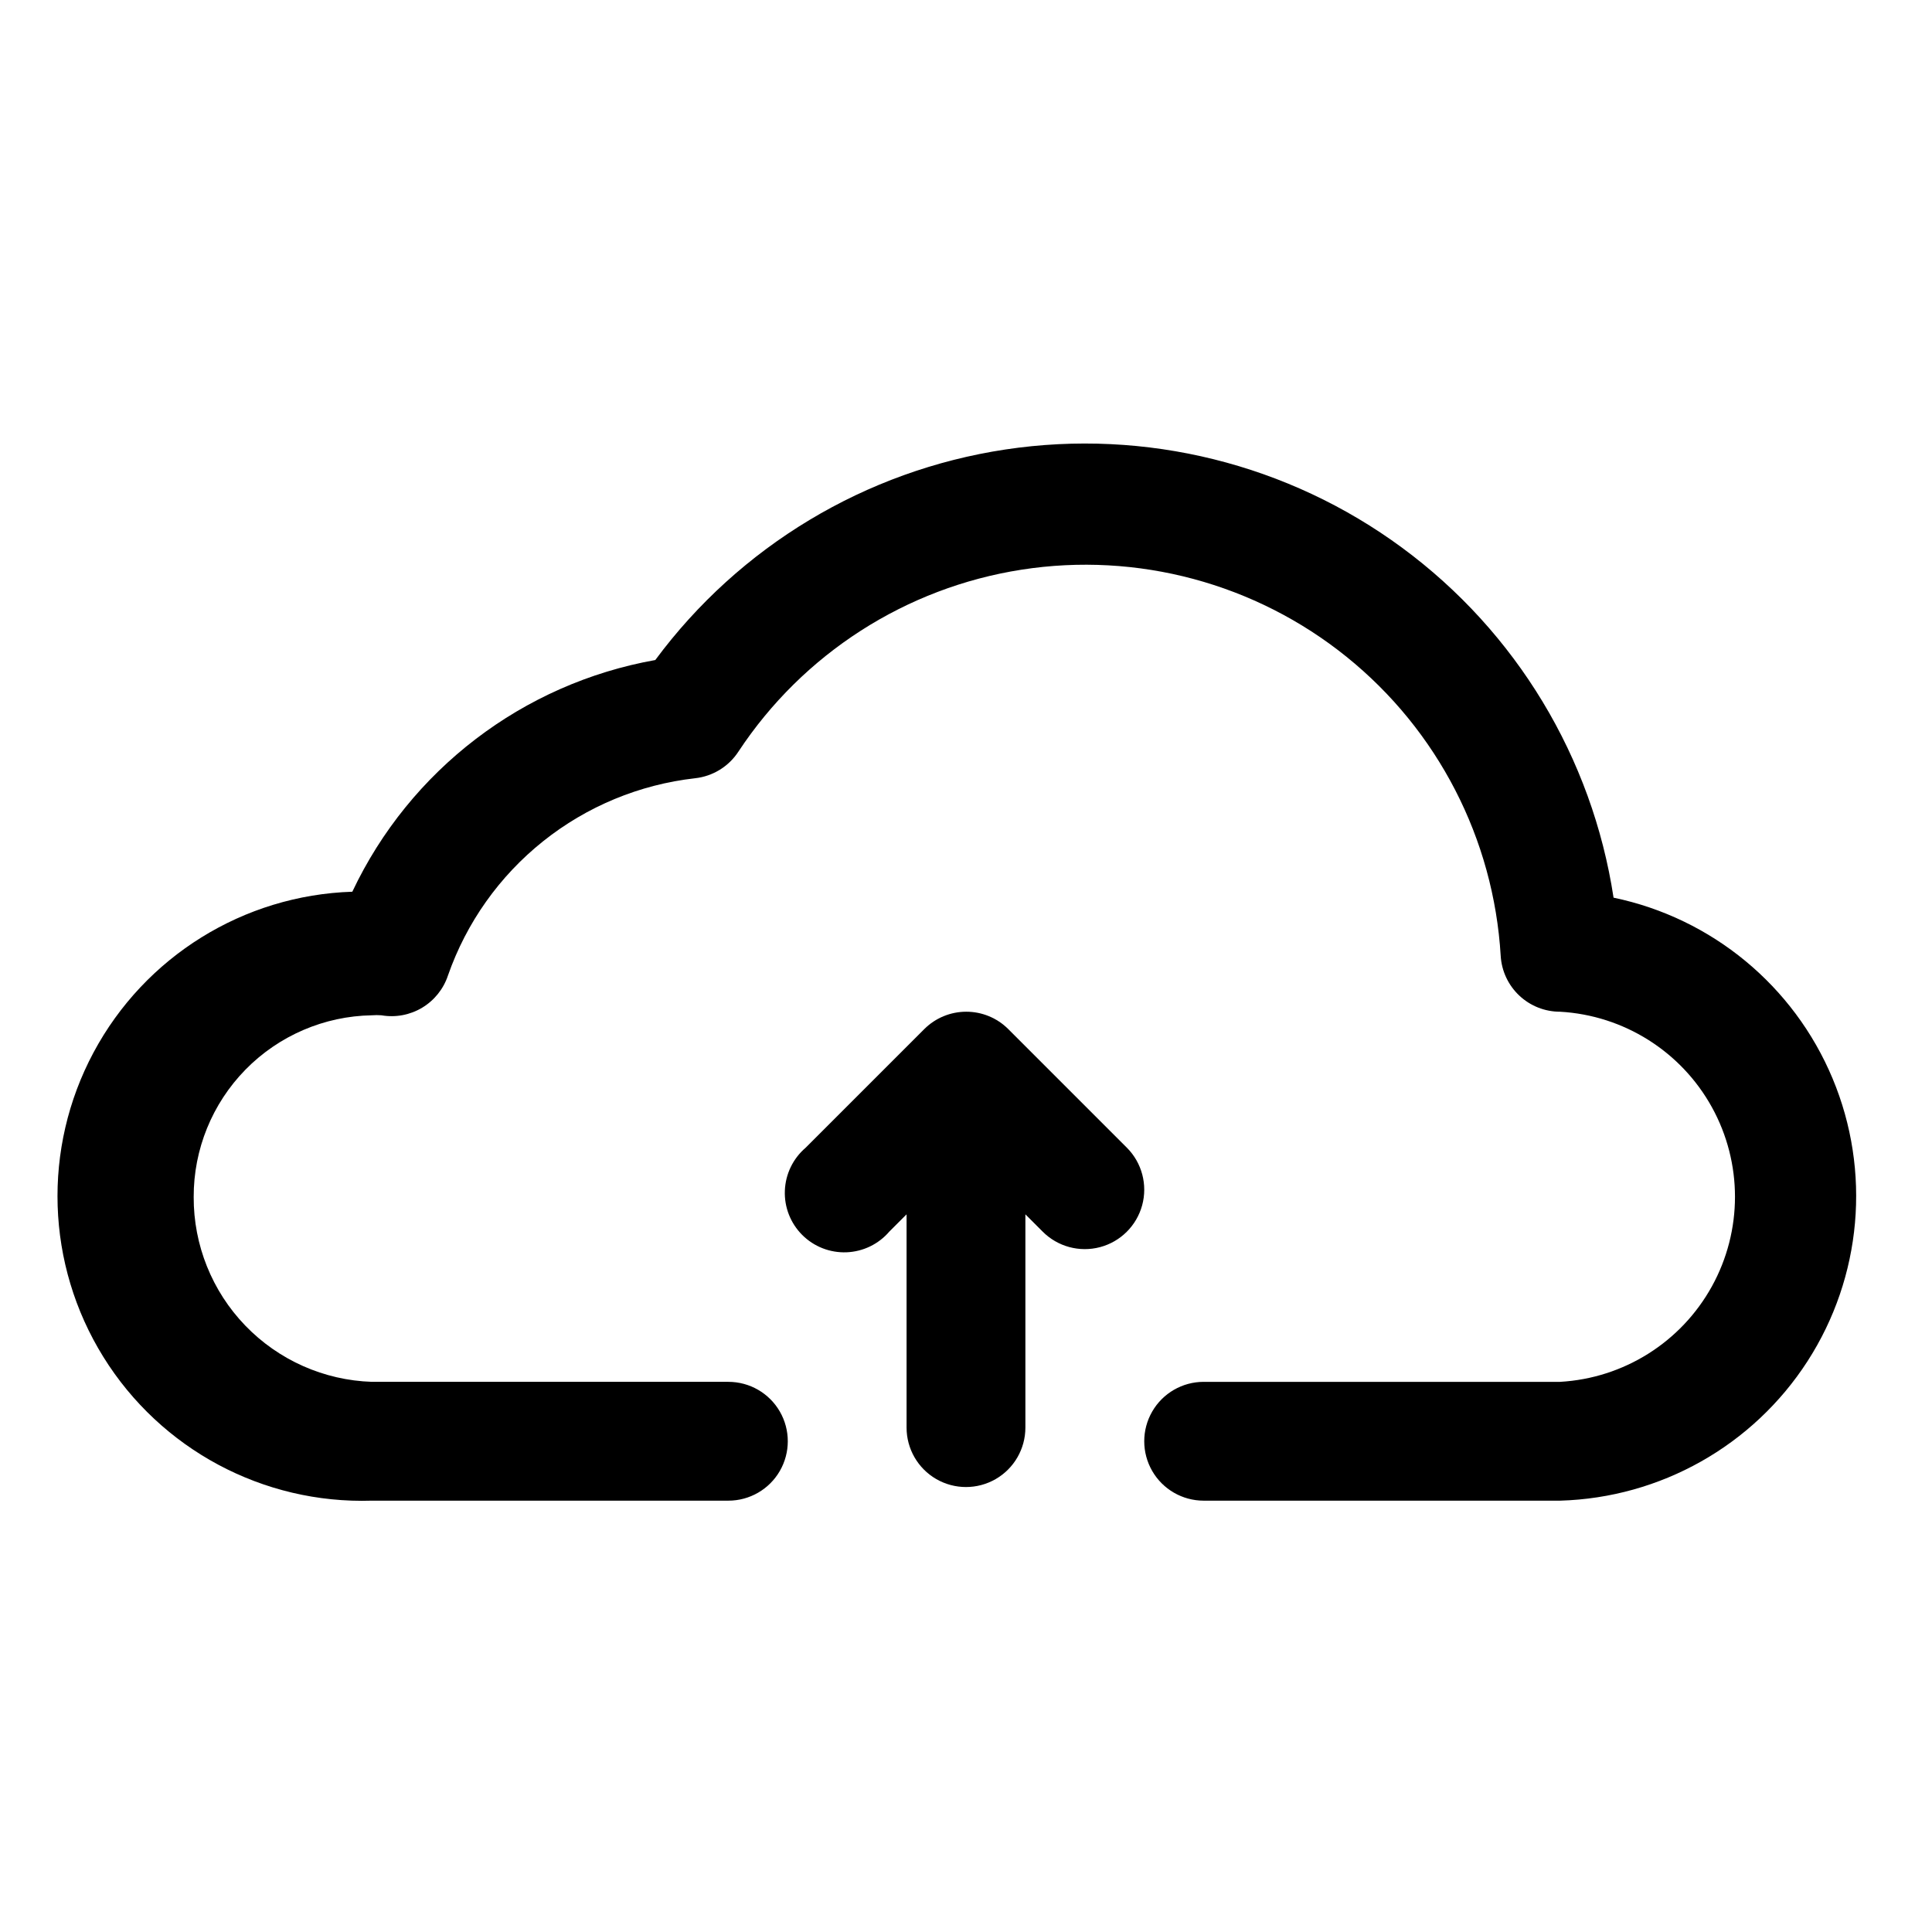
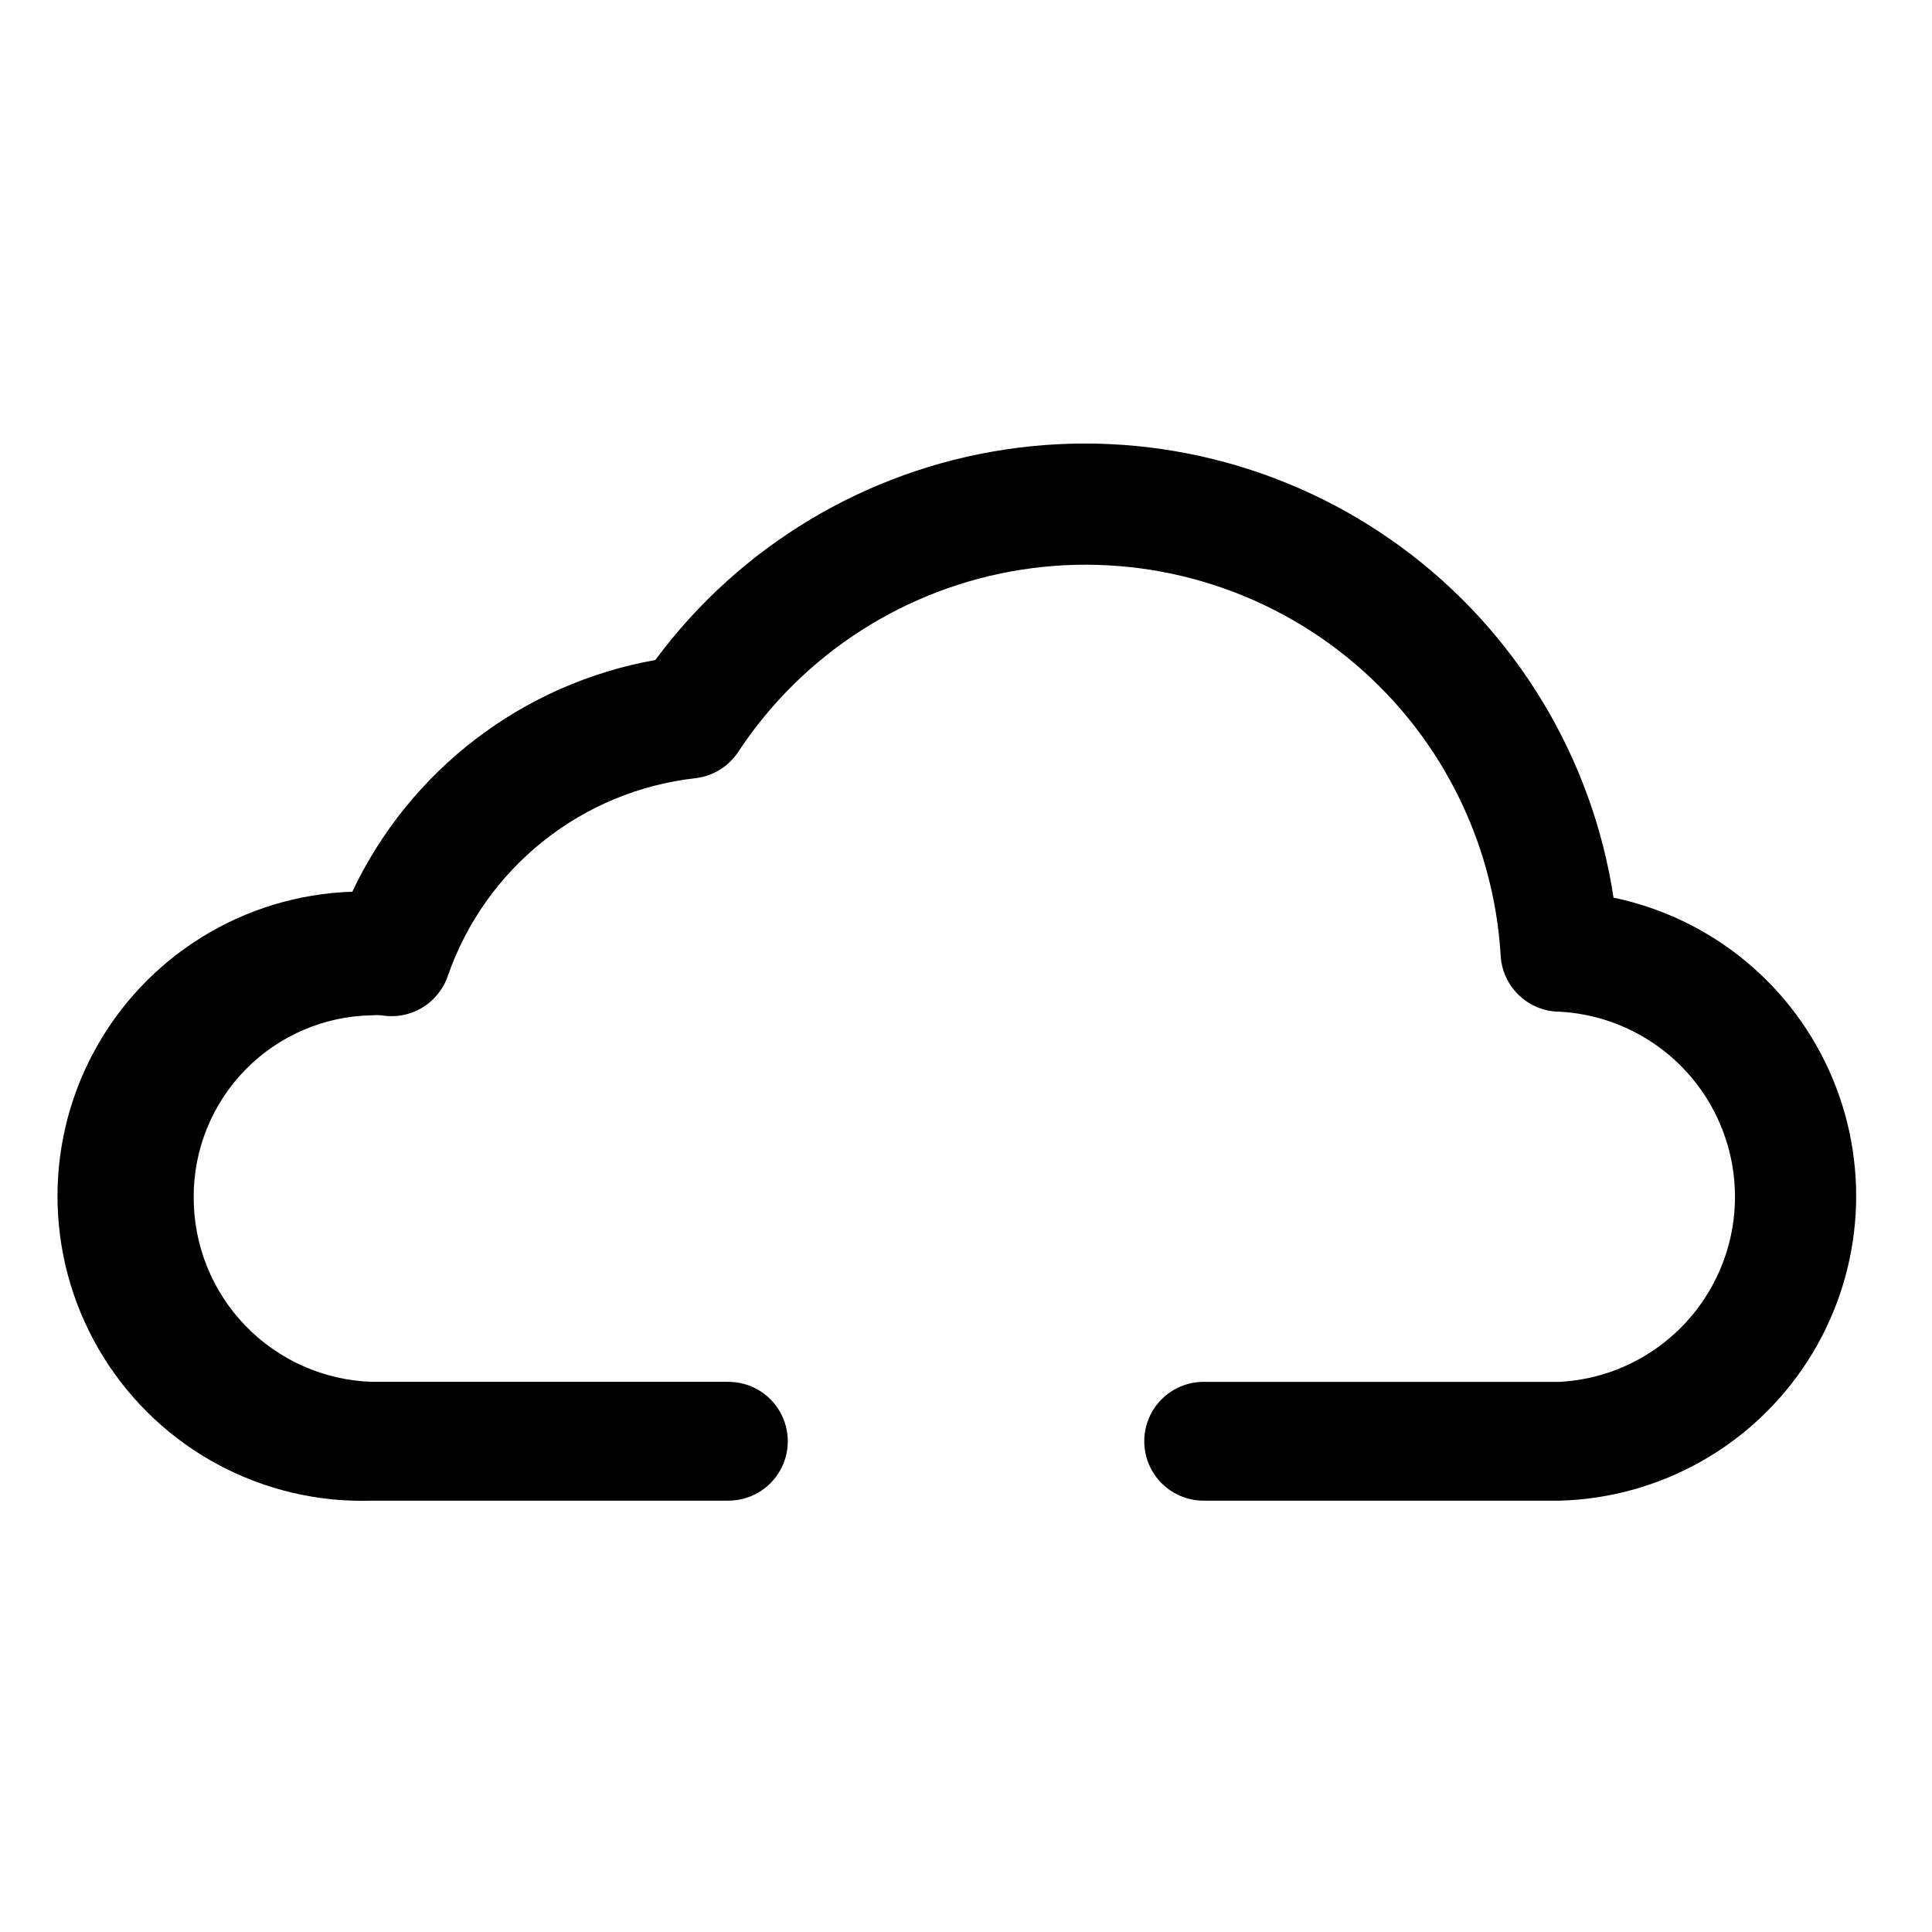
<svg xmlns="http://www.w3.org/2000/svg" fill="#000000" width="800px" height="800px" version="1.1" viewBox="144 144 512 512">
  <g>
    <path d="m571.61 381.89c-5.656-37.102-25.793-70.441-56-92.707-30.207-22.27-68.016-31.645-105.12-26.07-37.109 5.574-70.496 25.641-92.828 55.801-35.125 6.262-65.047 29.141-80.293 61.402-28.828 0.926-54.969 17.164-68.578 42.594-13.613 25.426-12.621 56.184 2.598 80.688 15.215 24.5 42.348 39.02 71.176 38.094h94.465c5.625 0 10.82-3 13.633-7.871 2.812-4.871 2.812-10.875 0-15.746s-8.008-7.871-13.633-7.871h-94.465c-12.699-0.41-24.734-5.754-33.555-14.898-8.82-9.141-13.727-21.363-13.68-34.066-0.043-12.625 4.891-24.762 13.73-33.781 8.84-9.016 20.879-14.188 33.504-14.395 0.836-0.066 1.68-0.066 2.519 0 3.715 0.645 7.539-0.066 10.773-2 3.234-1.938 5.672-4.969 6.859-8.551 4.887-13.992 13.629-26.324 25.215-35.57 11.586-9.25 25.547-15.035 40.281-16.699 4.699-0.516 8.918-3.117 11.492-7.082 17.102-25.914 44.344-43.414 75.02-48.191 30.68-4.777 61.953 3.606 86.125 23.09 24.176 19.488 39.008 48.266 40.852 79.258 0.242 4.012 2.004 7.777 4.934 10.527 2.926 2.754 6.793 4.281 10.809 4.273 16.863 0.957 32.051 10.508 40.219 25.289 8.168 14.785 8.168 32.727 0 47.508s-23.355 24.332-40.219 25.289h-94.461c-5.625 0-10.824 3-13.637 7.871s-2.812 10.875 0 15.746c2.812 4.871 8.012 7.871 13.637 7.871h94.465-0.004c26.605-0.762 51.129-14.582 65.559-36.945 14.43-22.363 16.918-50.402 6.644-74.953-10.27-24.555-31.977-42.473-58.031-47.902z" />
-     <path d="m442.66 448.18-31.488-31.488c-2.949-2.934-6.938-4.578-11.098-4.578s-8.152 1.645-11.102 4.578l-31.488 31.488c-3.332 2.852-5.32 6.965-5.488 11.352-0.172 4.383 1.496 8.637 4.598 11.738 3.102 3.102 7.356 4.769 11.742 4.602 4.383-0.172 8.496-2.16 11.348-5.492l4.566-4.566v56.52c0 5.625 3 10.824 7.871 13.637s10.875 2.812 15.746 0 7.871-8.012 7.871-13.637v-56.52l4.566 4.566c3.965 3.992 9.762 5.566 15.203 4.129 5.441-1.438 9.699-5.668 11.176-11.098s-0.059-11.238-4.023-15.23z" />
  </g>
</svg>